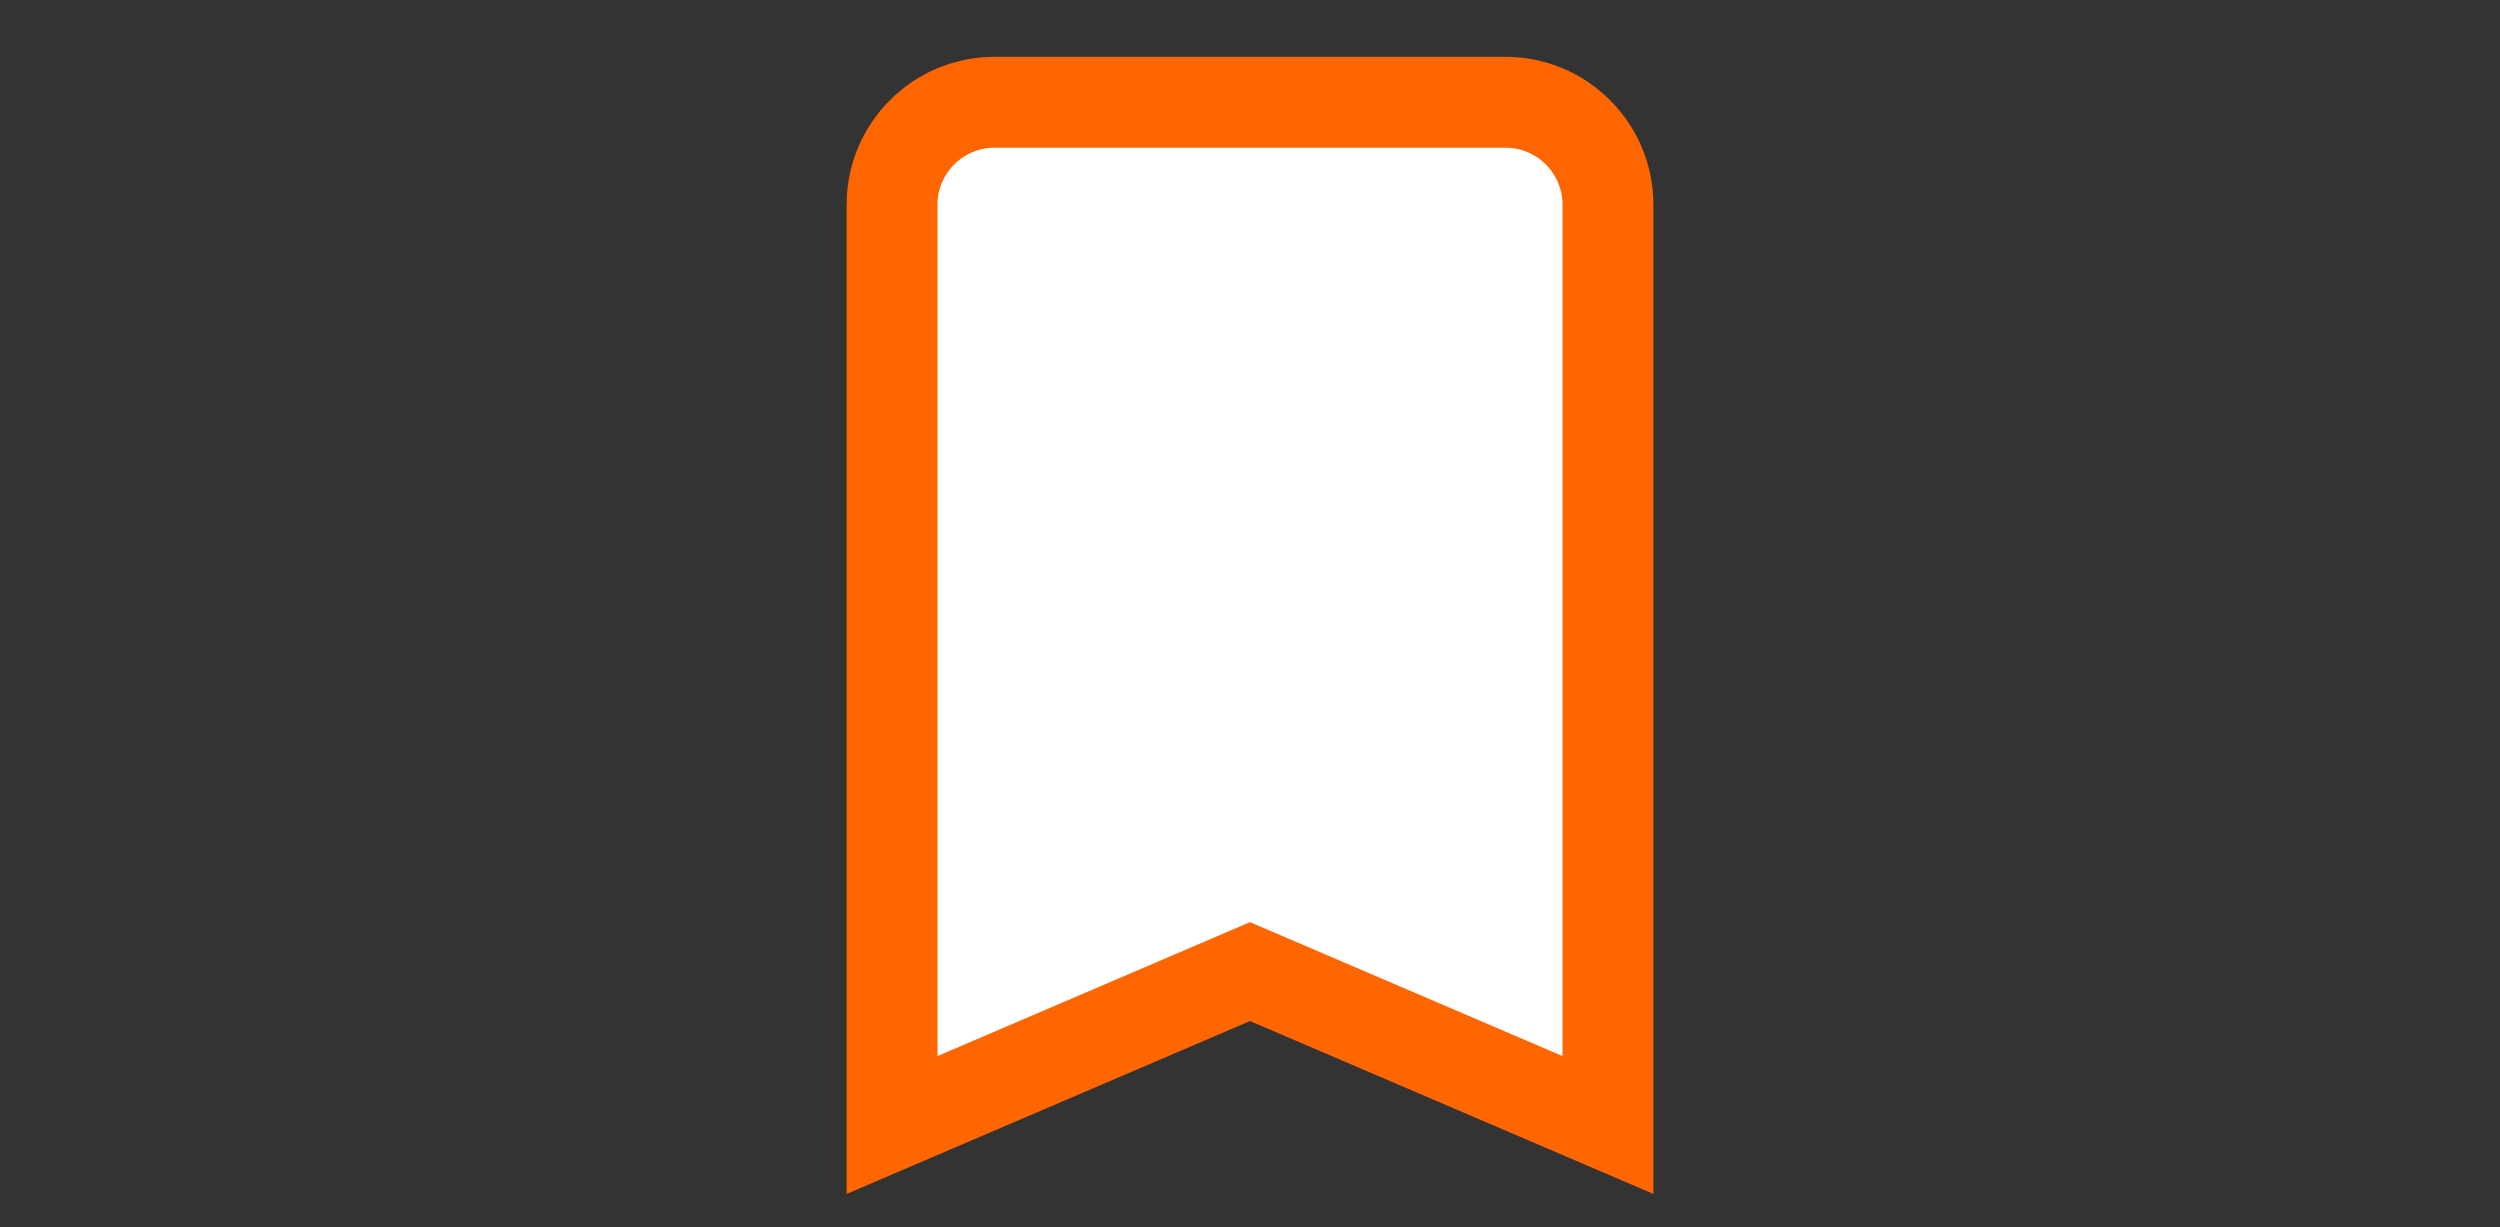
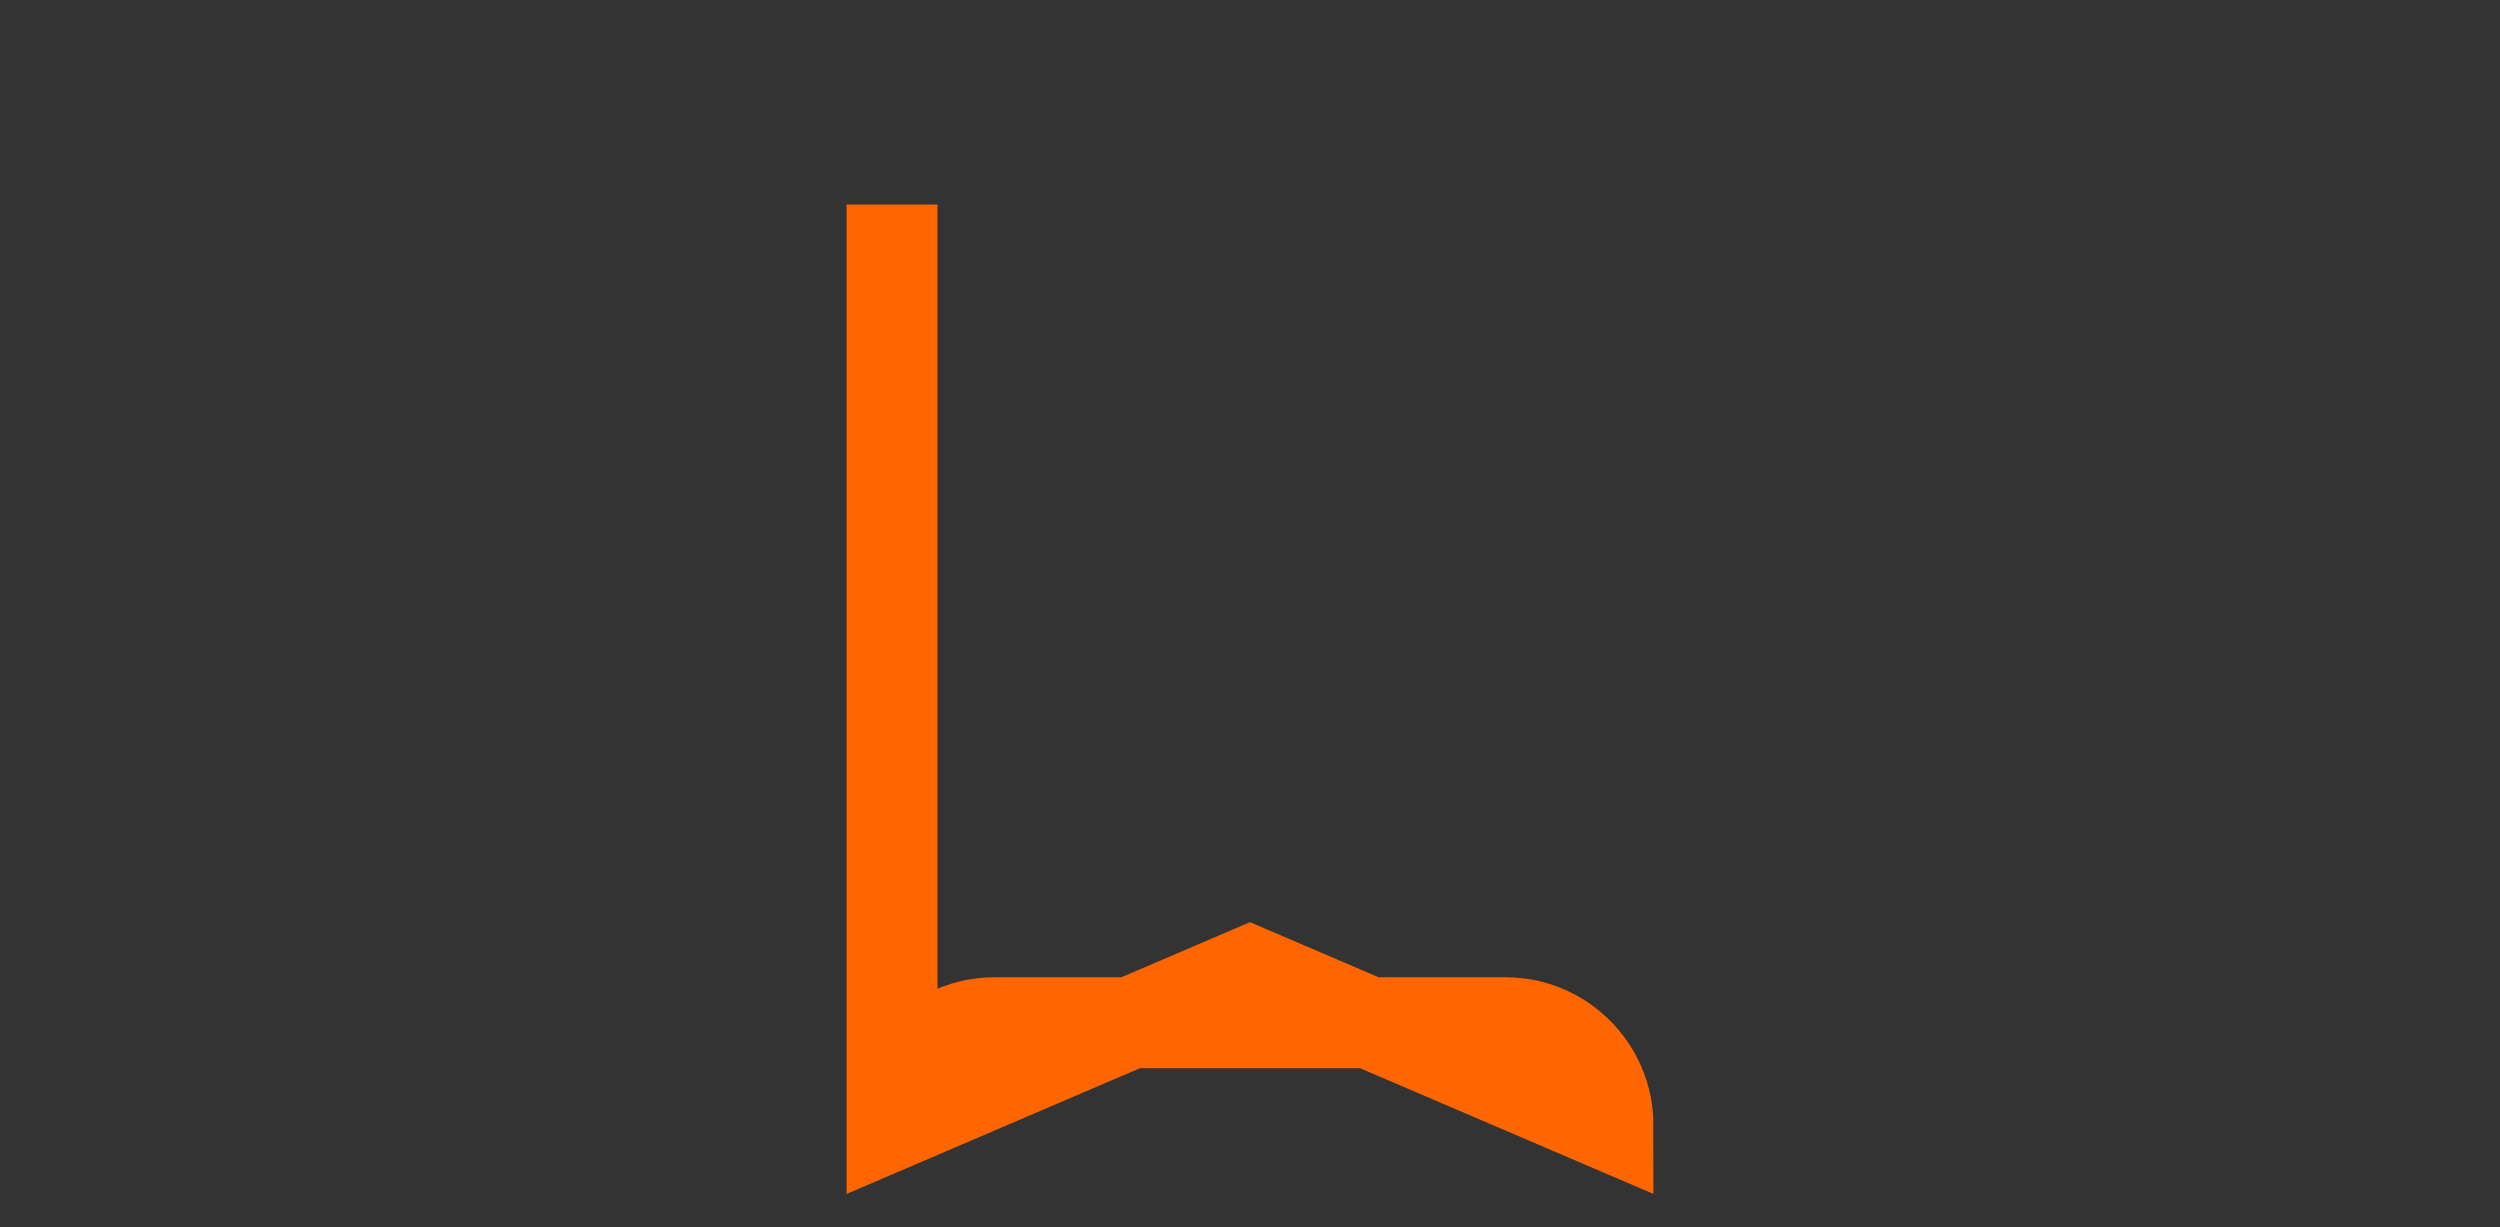
<svg xmlns="http://www.w3.org/2000/svg" width="440" height="216" viewBox="0 0 440 216">
  <rect x="0" y="0" width="440" height="216" fill="#333333" stroke="none" />
-   <path fill="#FFF" stroke="#f60" stroke-width="16" stroke-miterlimit="10" d="M157 36v162l63-27 63 27V36c0-9.9-8.1-18-18-18h-90c-9.9 0-18 8.1-18 18z" />
+   <path fill="#FFF" stroke="#f60" stroke-width="16" stroke-miterlimit="10" d="M157 36v162l63-27 63 27c0-9.9-8.1-18-18-18h-90c-9.9 0-18 8.1-18 18z" />
</svg>